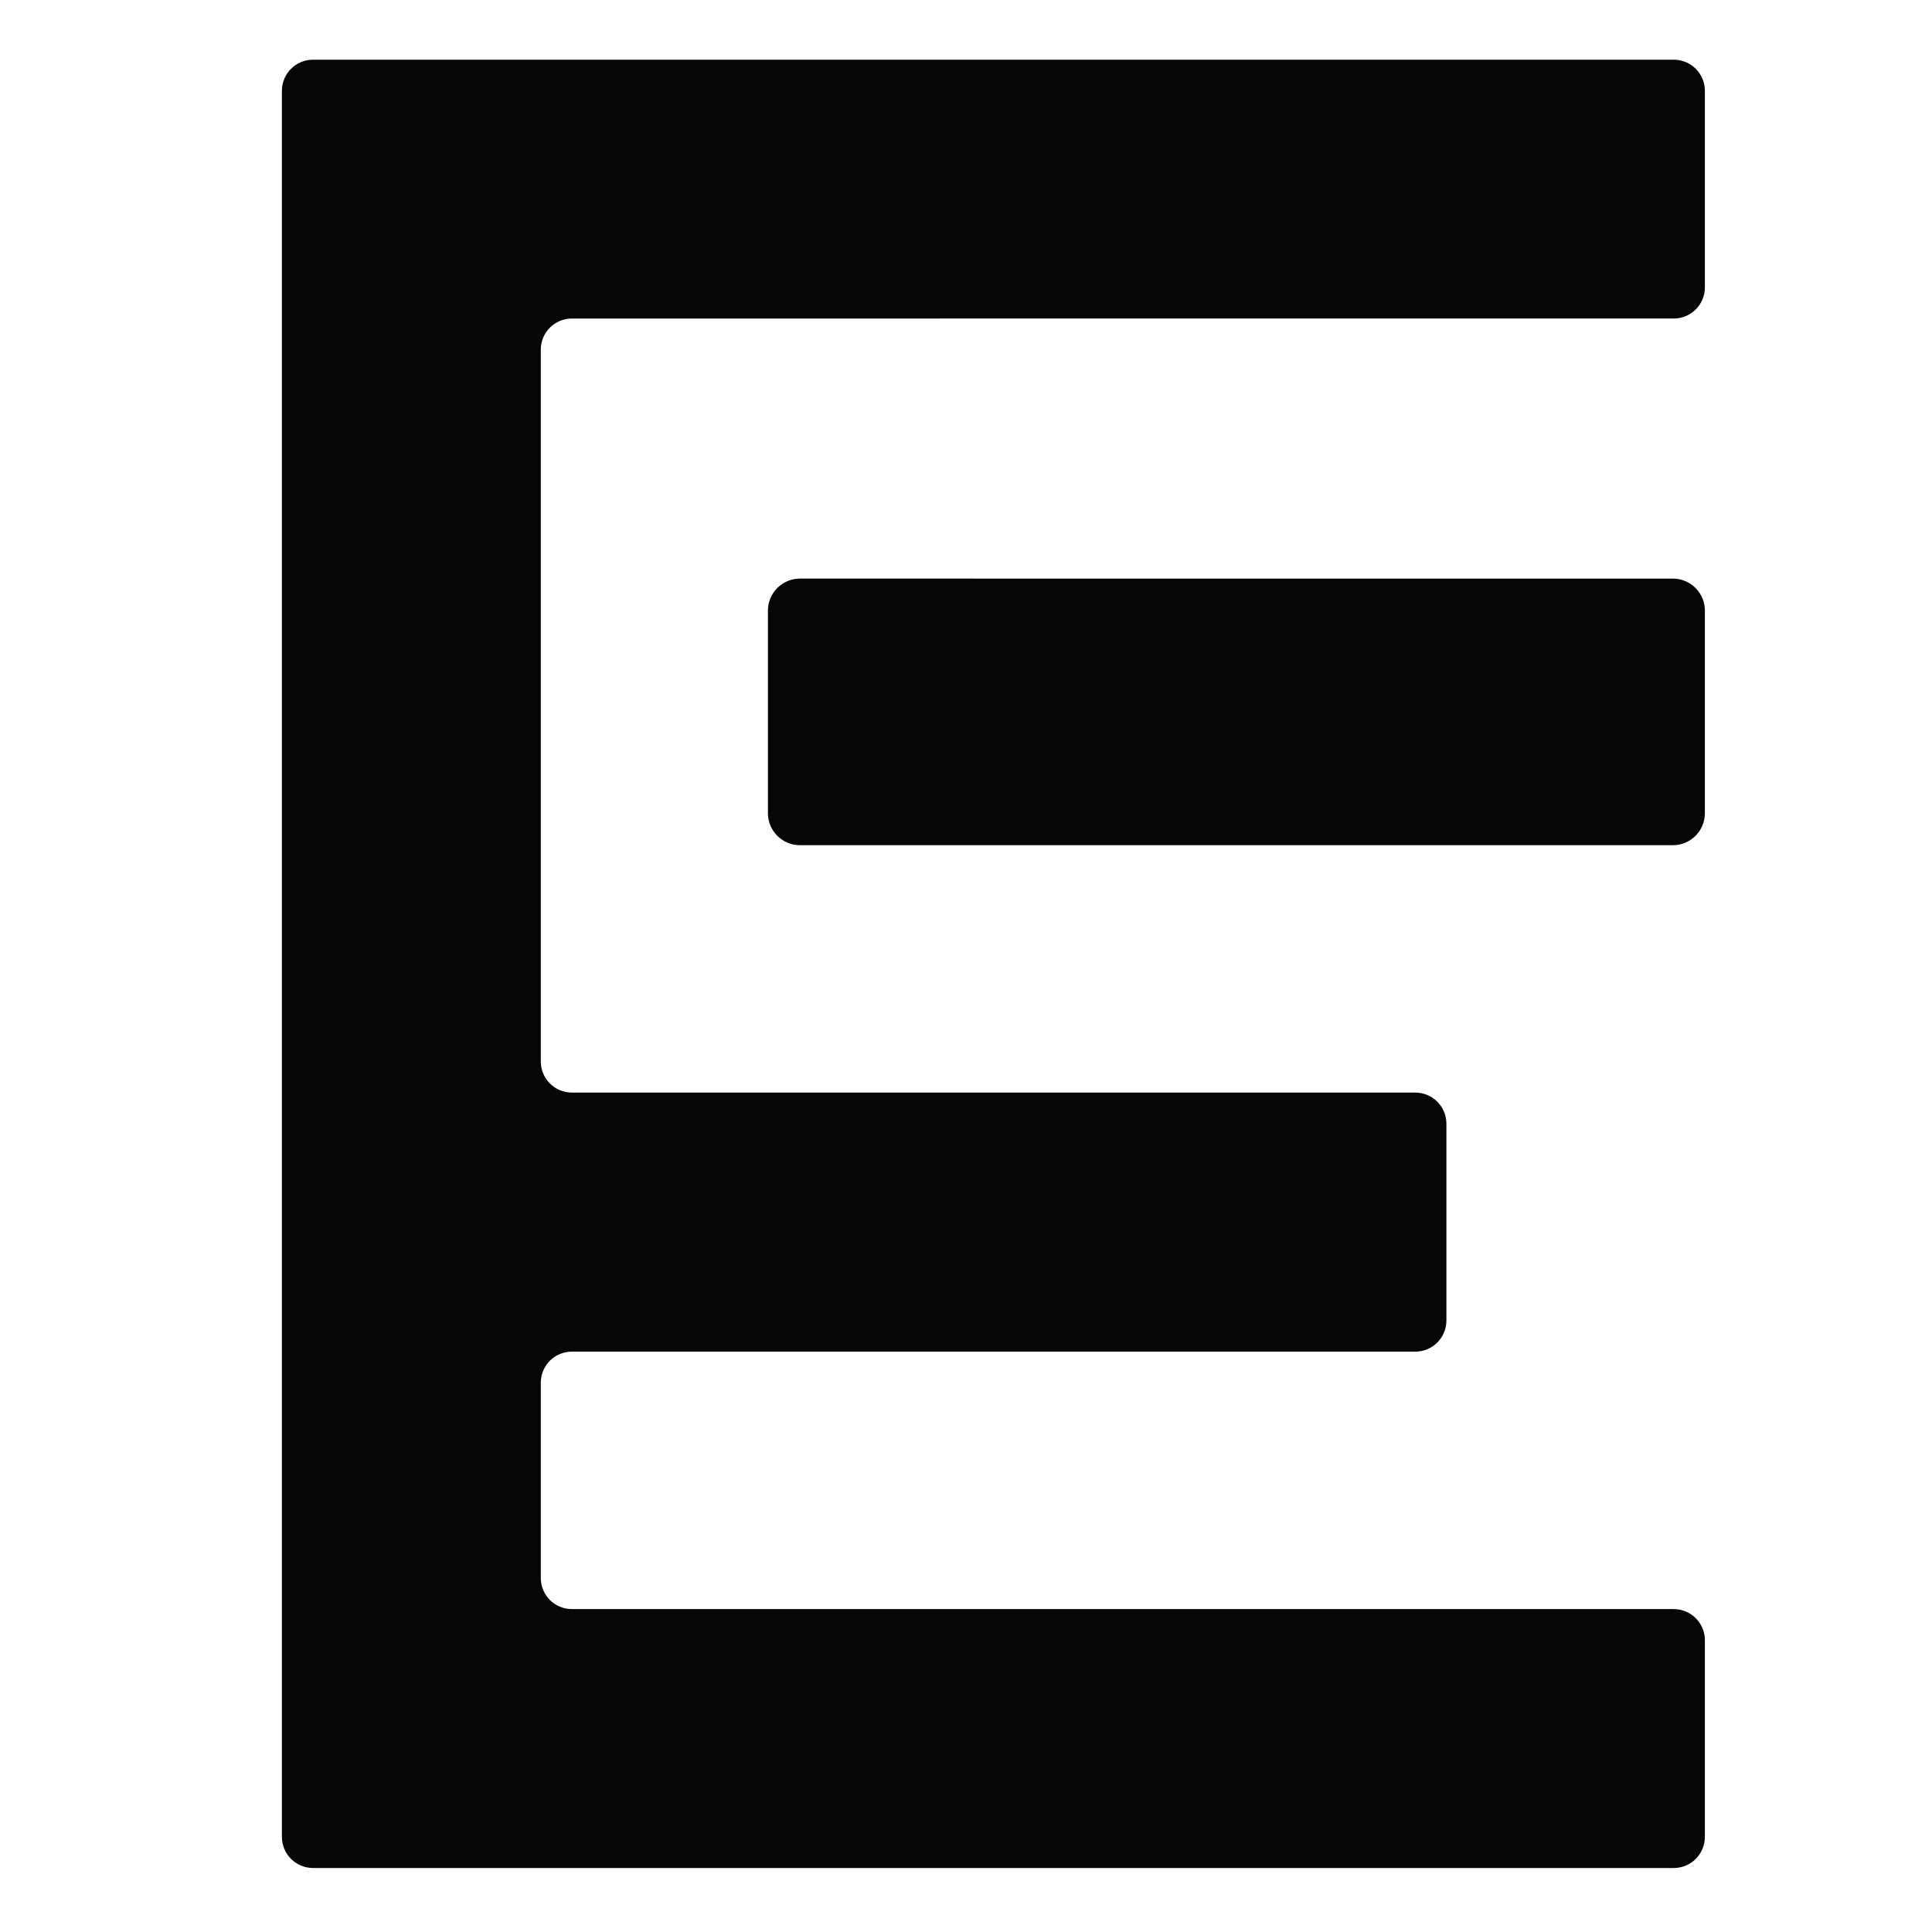
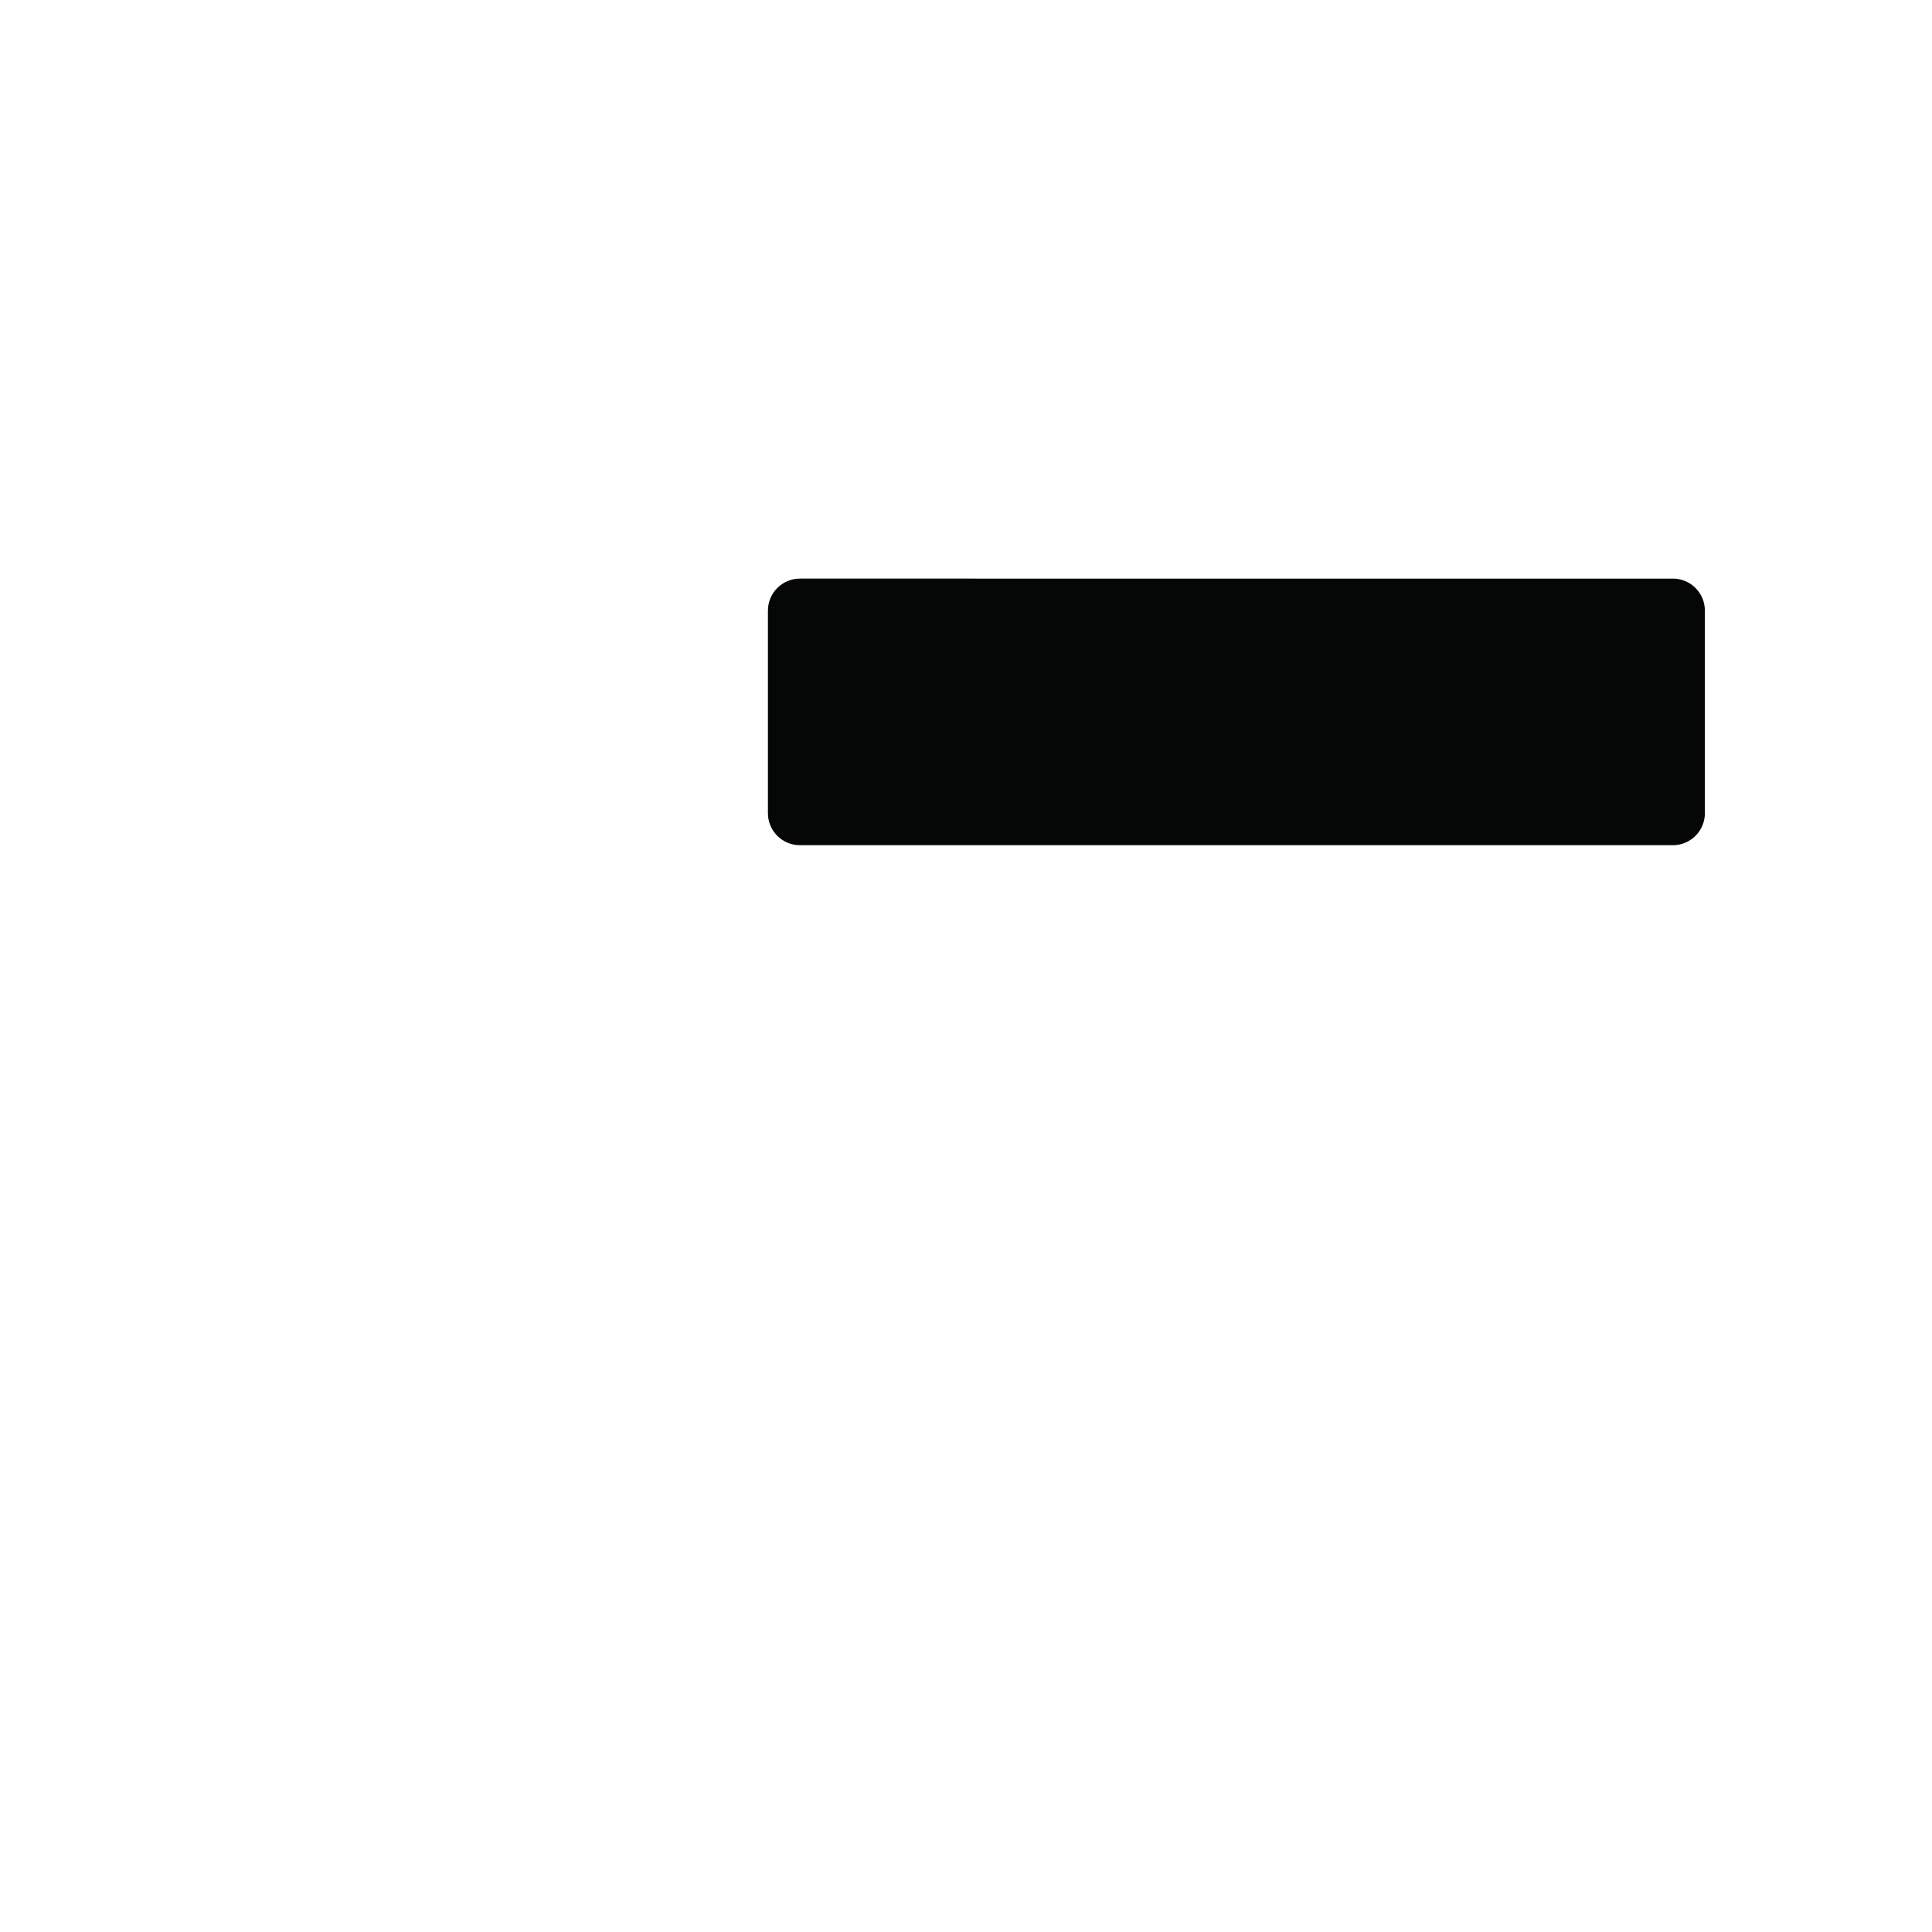
<svg xmlns="http://www.w3.org/2000/svg" xmlns:ns1="http://www.inkscape.org/namespaces/inkscape" xmlns:ns2="http://sodipodi.sourceforge.net/DTD/sodipodi-0.dtd" width="32" height="32" viewBox="0 0 8.467 8.467" version="1.1" id="svg1" xml:space="preserve" ns1:export-filename="Rastergrafik.svg" ns1:export-xdpi="96" ns1:export-ydpi="96">
  <ns2:namedview id="namedview1" pagecolor="#ffffff" bordercolor="#000000" borderopacity="0.25" ns1:showpageshadow="2" ns1:pageopacity="0.0" ns1:pagecheckerboard="0" ns1:deskcolor="#d1d1d1" ns1:document-units="mm" showborder="true" ns1:export-bgcolor="#ffffff00" />
  <defs id="defs1">
    <clipPath clipPathUnits="userSpaceOnUse" id="clipPath16">
      <path d="M 0,273.692 H 236.981 V 0 H 0 Z" id="path14" />
    </clipPath>
  </defs>
  <g ns1:label="Ebene 1" ns1:groupmode="layer" id="layer1">
    <g id="g12" clip-path="url(#clipPath16)" transform="matrix(0.046,0,0,-0.046,-1.097,10.519)">
      <g id="g18" transform="translate(97.01,170.499)">
        <path d="m 0,0 v -19.299 c 0,-1.685 1.366,-3.051 3.051,-3.051 h 83.163 c 1.685,0 3.051,1.366 3.051,3.051 V 0 c 0,1.685 -1.366,3.051 -3.051,3.051 H 3.051 C 1.366,3.051 0,1.685 0,0" style="fill:#050606;fill-opacity:1;fill-rule:nonzero;stroke:none" id="path20" />
      </g>
      <g id="g22" transform="translate(183.311,222.987)">
-         <path d="m 0,0 h -129.641 c -1.637,0 -2.964,-1.327 -2.964,-2.964 v -166.352 c 0,-1.637 1.327,-2.965 2.964,-2.965 H 0 c 1.637,0 2.964,1.328 2.964,2.965 v 18.737 c 0,1.637 -1.327,2.965 -2.964,2.965 h -104.977 c -1.637,0 -2.964,1.327 -2.964,2.964 v 18.601 c 0,1.637 1.327,2.964 2.964,2.964 h 80.352 c 1.637,0 2.964,1.327 2.964,2.964 v 18.752 c 0,1.637 -1.327,2.964 -2.964,2.964 h -80.352 c -1.637,0 -2.964,1.327 -2.964,2.964 v 67.817 c 0,1.637 1.327,2.965 2.964,2.965 H 0 c 1.637,0 2.964,1.327 2.964,2.964 V -2.964 C 2.964,-1.327 1.637,0 0,0" style="fill:#050606;fill-opacity:1;fill-rule:nonzero;stroke:none" id="path24" />
-       </g>
+         </g>
    </g>
  </g>
</svg>